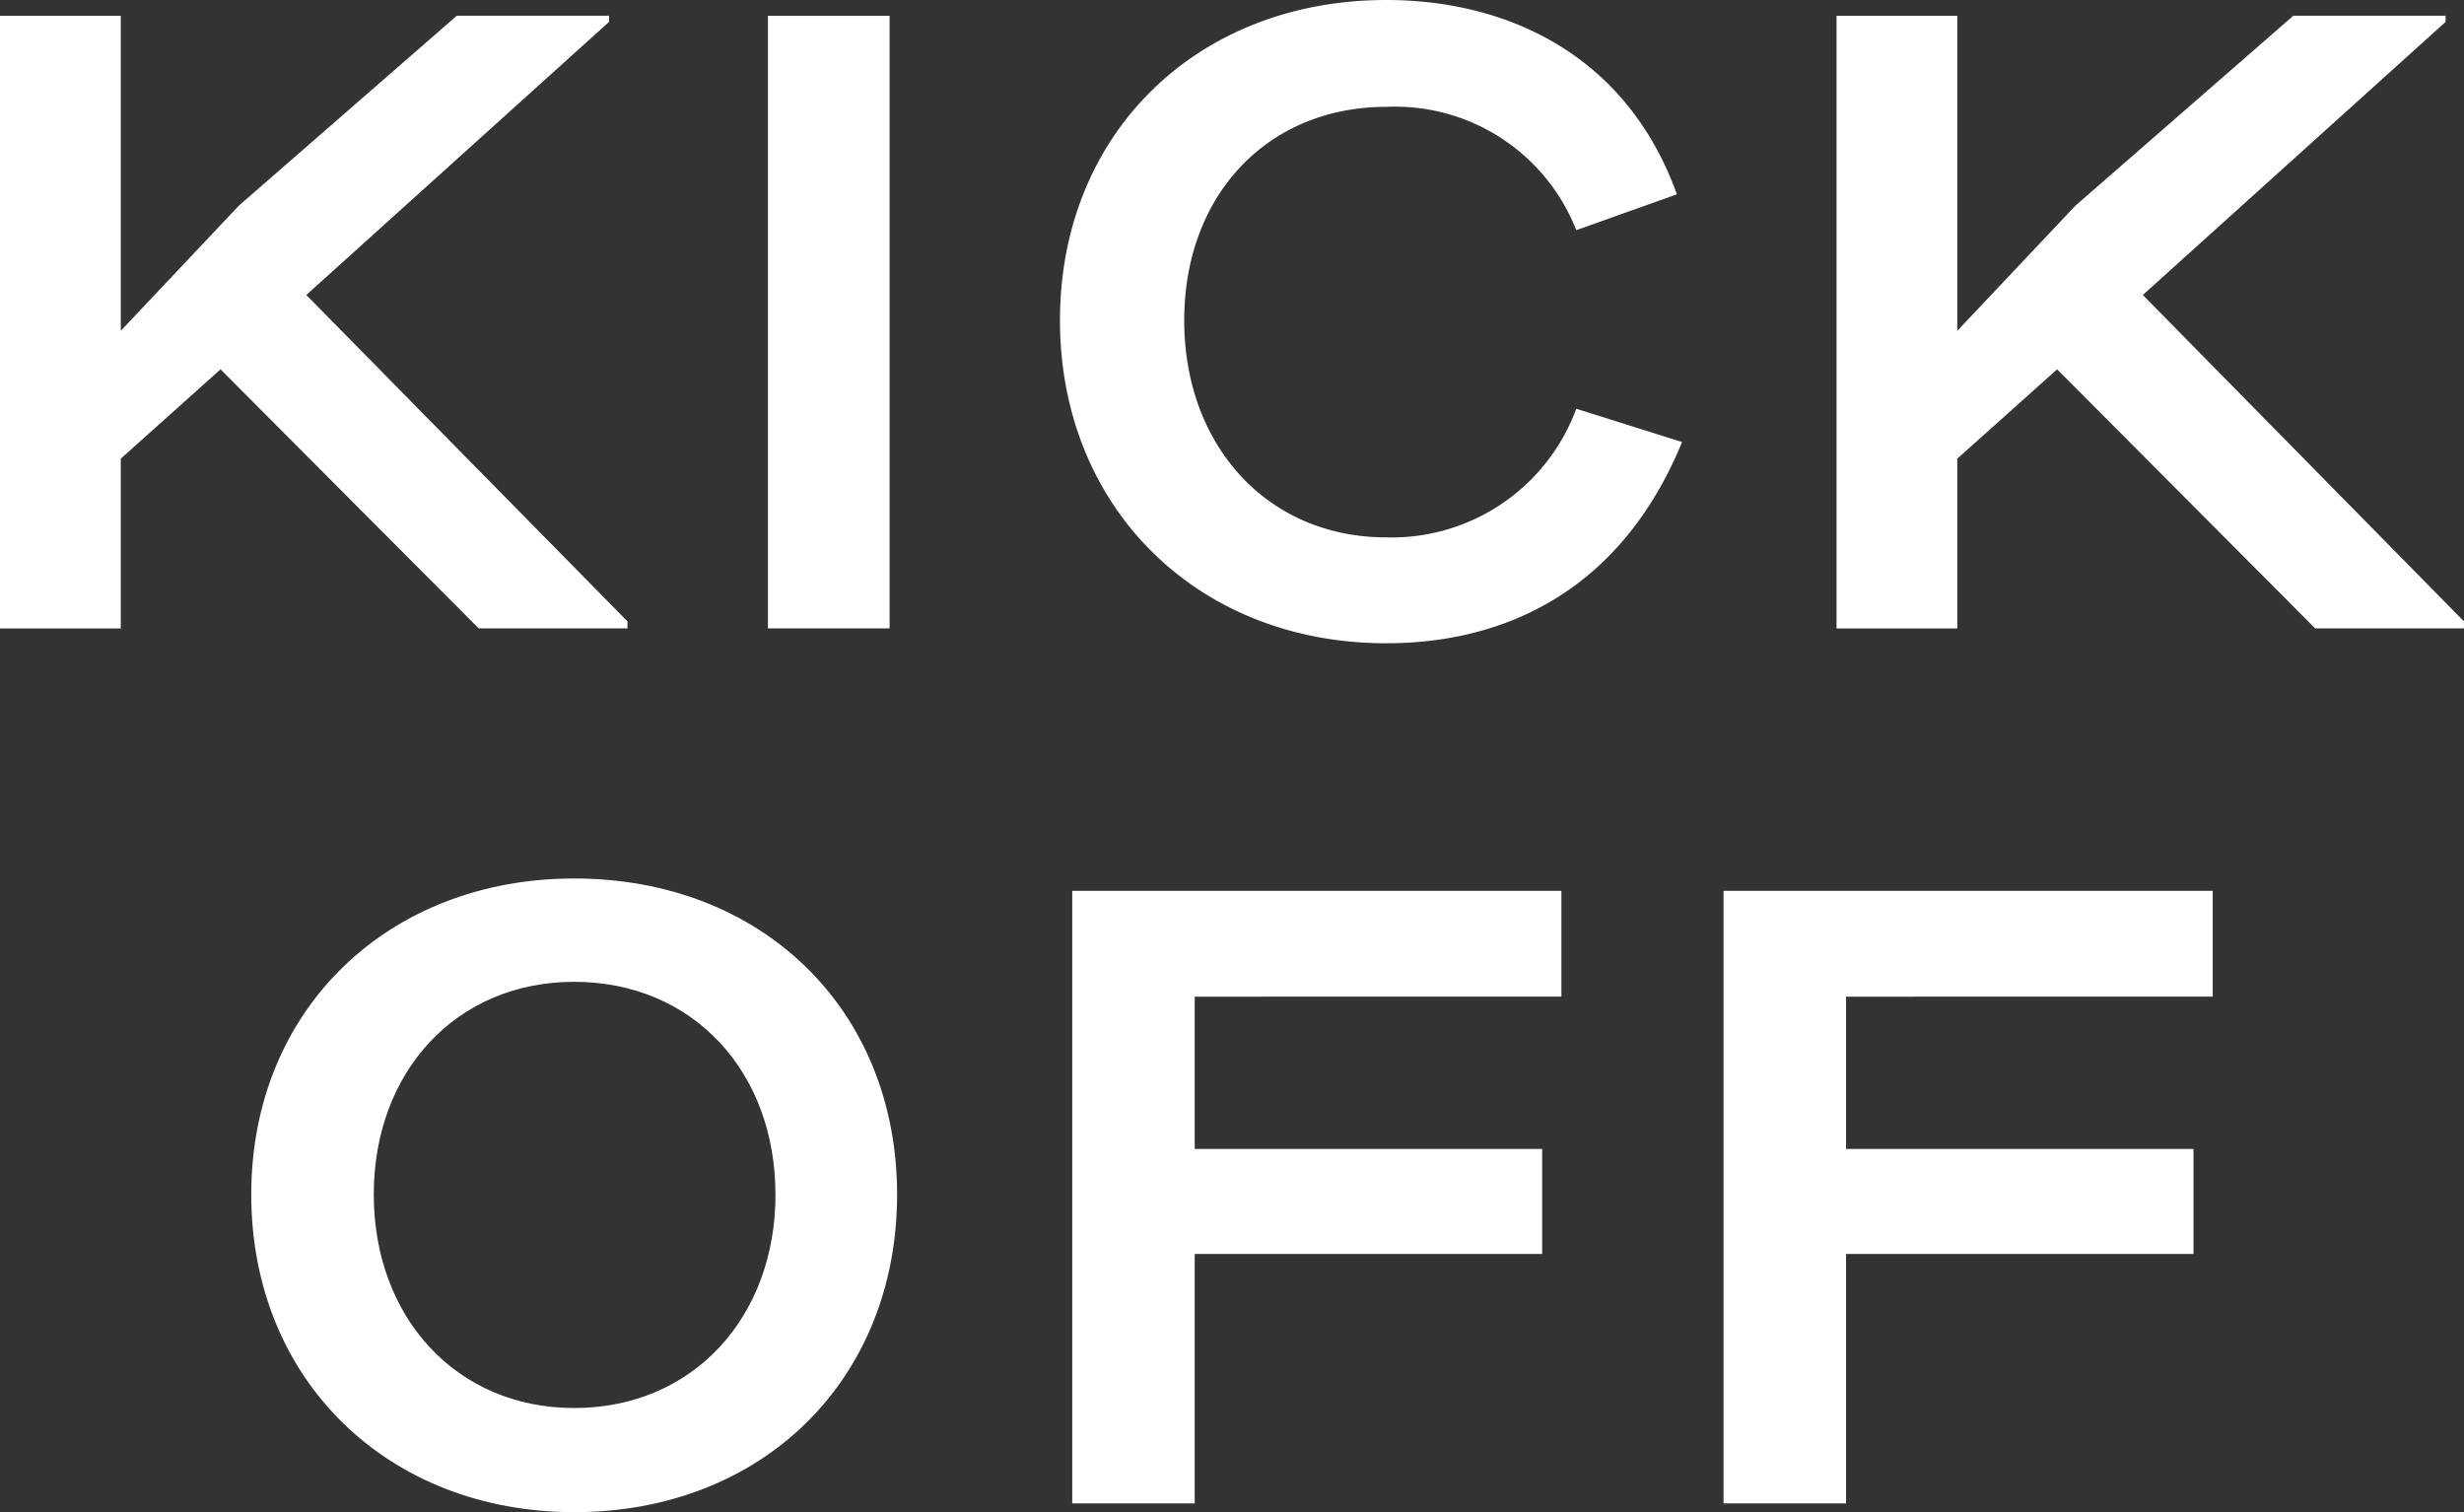
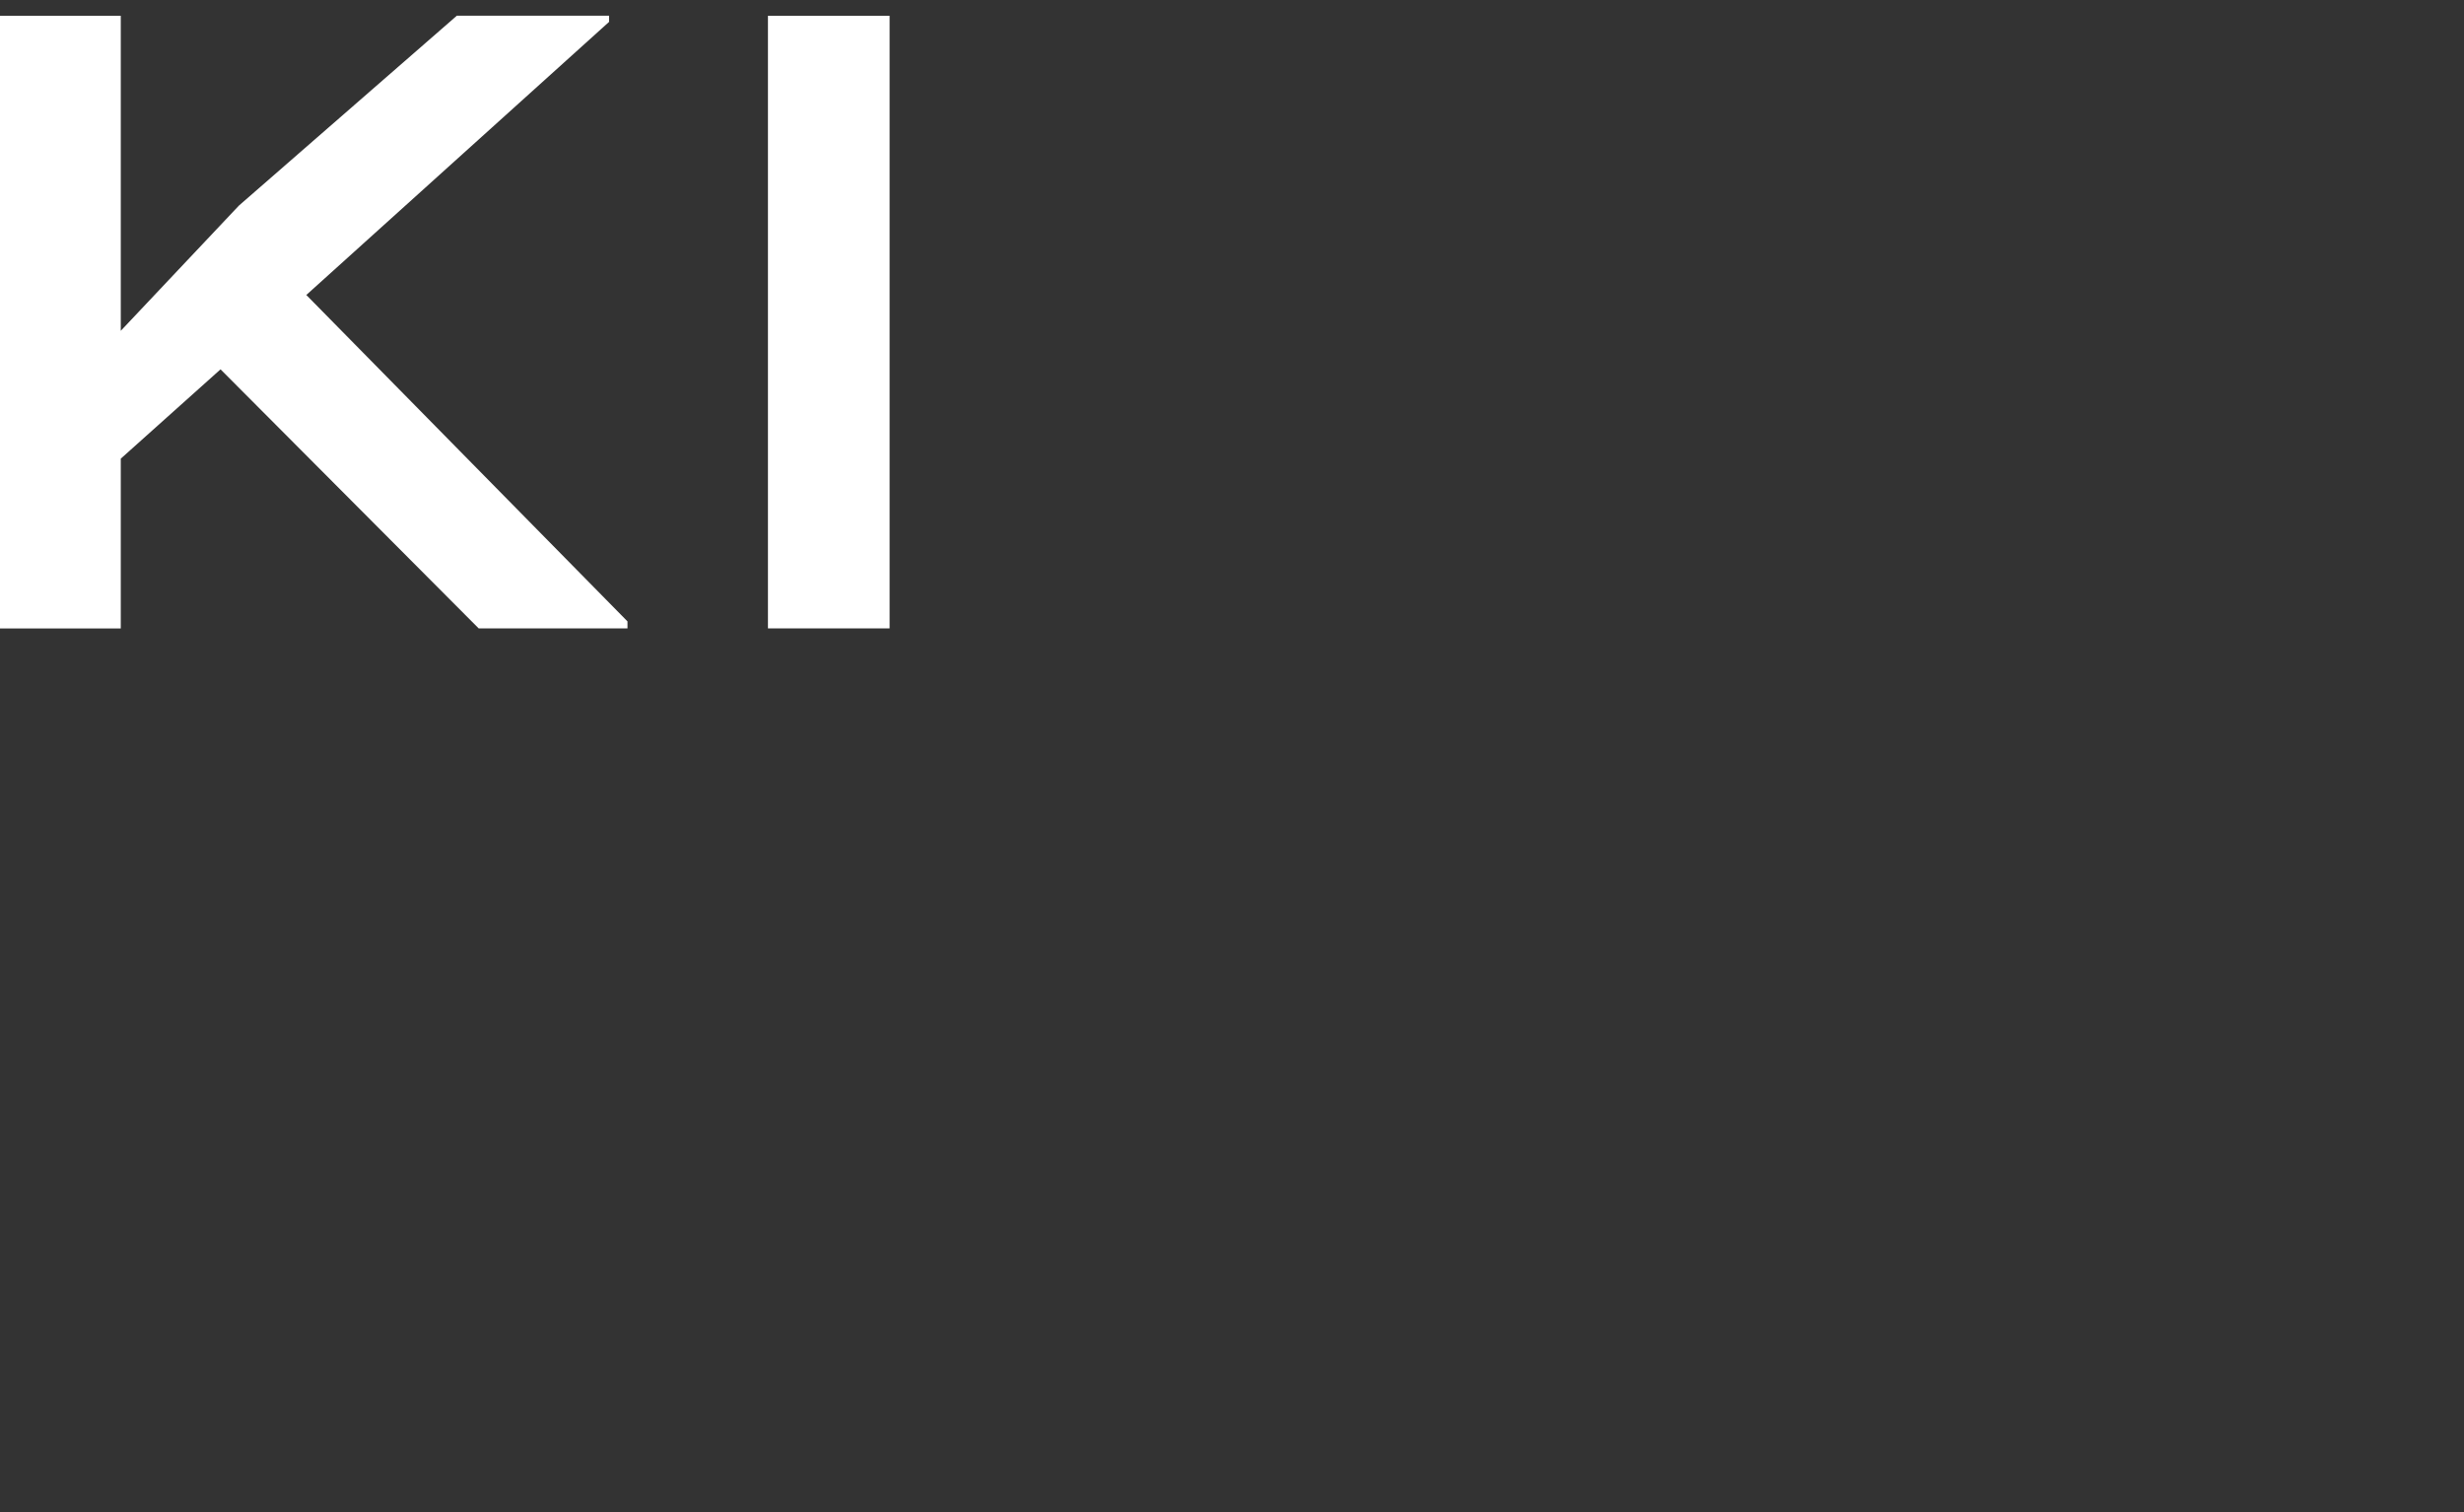
<svg xmlns="http://www.w3.org/2000/svg" id="Logo_header" width="104.823" height="64.326">
  <rect width="100%" height="100%" fill="#333333" stroke="none" />
  <path id="Path_8" data-name="Path 8" d="M634.419 46.372h-6.33l-10.982-11.02-4.244 3.8v7.222h-5.138V20.313h5.138v13.4l5.025-5.325 9.271-8.078h6.478v.261l-12.881 11.618 13.663 13.885z" transform="translate(-607.725 -19.641)" fill="#fff" />
  <path id="Path_9" data-name="Path 9" d="M633.215 46.372h-5.175V20.313h5.175z" transform="translate(-595.37 -19.641)" fill="#fff" />
-   <path id="Path_10" data-name="Path 10" d="M635.765 33.523c0-7.93 5.809-13.628 13.886-13.628 5.064 0 10.2 2.272 12.36 8.266l-4.281 1.526a8.281 8.281 0 0 0-8.079-5.247c-5.062 0-8.6 3.758-8.6 9.083s3.538 9.232 8.6 9.232a8.369 8.369 0 0 0 8.079-5.473l4.5 1.417c-2.568 6.251-7.446 8.56-12.584 8.56-8.072 0-13.881-5.807-13.881-13.736z" transform="translate(-590.672 -19.895)" fill="#fff" />
-   <path id="Path_11" data-name="Path 11" d="M683 46.372h-6.328l-10.98-11.02-4.246 3.8v7.222h-5.138V20.313h5.138v13.4l5.027-5.325 9.269-8.078h6.478v.261l-12.881 11.618L683 46.074z" transform="translate(-578.179 -19.641)" fill="#fff" />
-   <path id="Path_12" data-name="Path 12" d="M614.372 56.576c0-7.856 5.809-13.443 13.738-13.443 8 0 13.737 5.587 13.737 13.443 0 7.891-5.733 13.513-13.737 13.513-7.929 0-13.738-5.622-13.738-13.513zm22.3 0c0-5.214-3.5-9.047-8.563-9.047-5.026 0-8.525 3.834-8.525 9.047s3.5 9.083 8.525 9.083c5.066-.001 8.565-3.871 8.565-9.083z" transform="translate(-603.683 -5.763)" fill="#fff" />
-   <path id="Path_13" data-name="Path 13" d="M641.3 47.962v6.478h14.781v4.467H641.3v10.609h-5.21V43.459h20.81v4.5z" transform="translate(-590.475 -5.564)" fill="#fff" />
-   <path id="Path_14" data-name="Path 14" d="M658.531 47.962v6.478h14.781v4.467h-14.781v10.609h-5.212V43.459h20.811v4.5z" transform="translate(-579.997 -5.564)" fill="#fff" />
</svg>